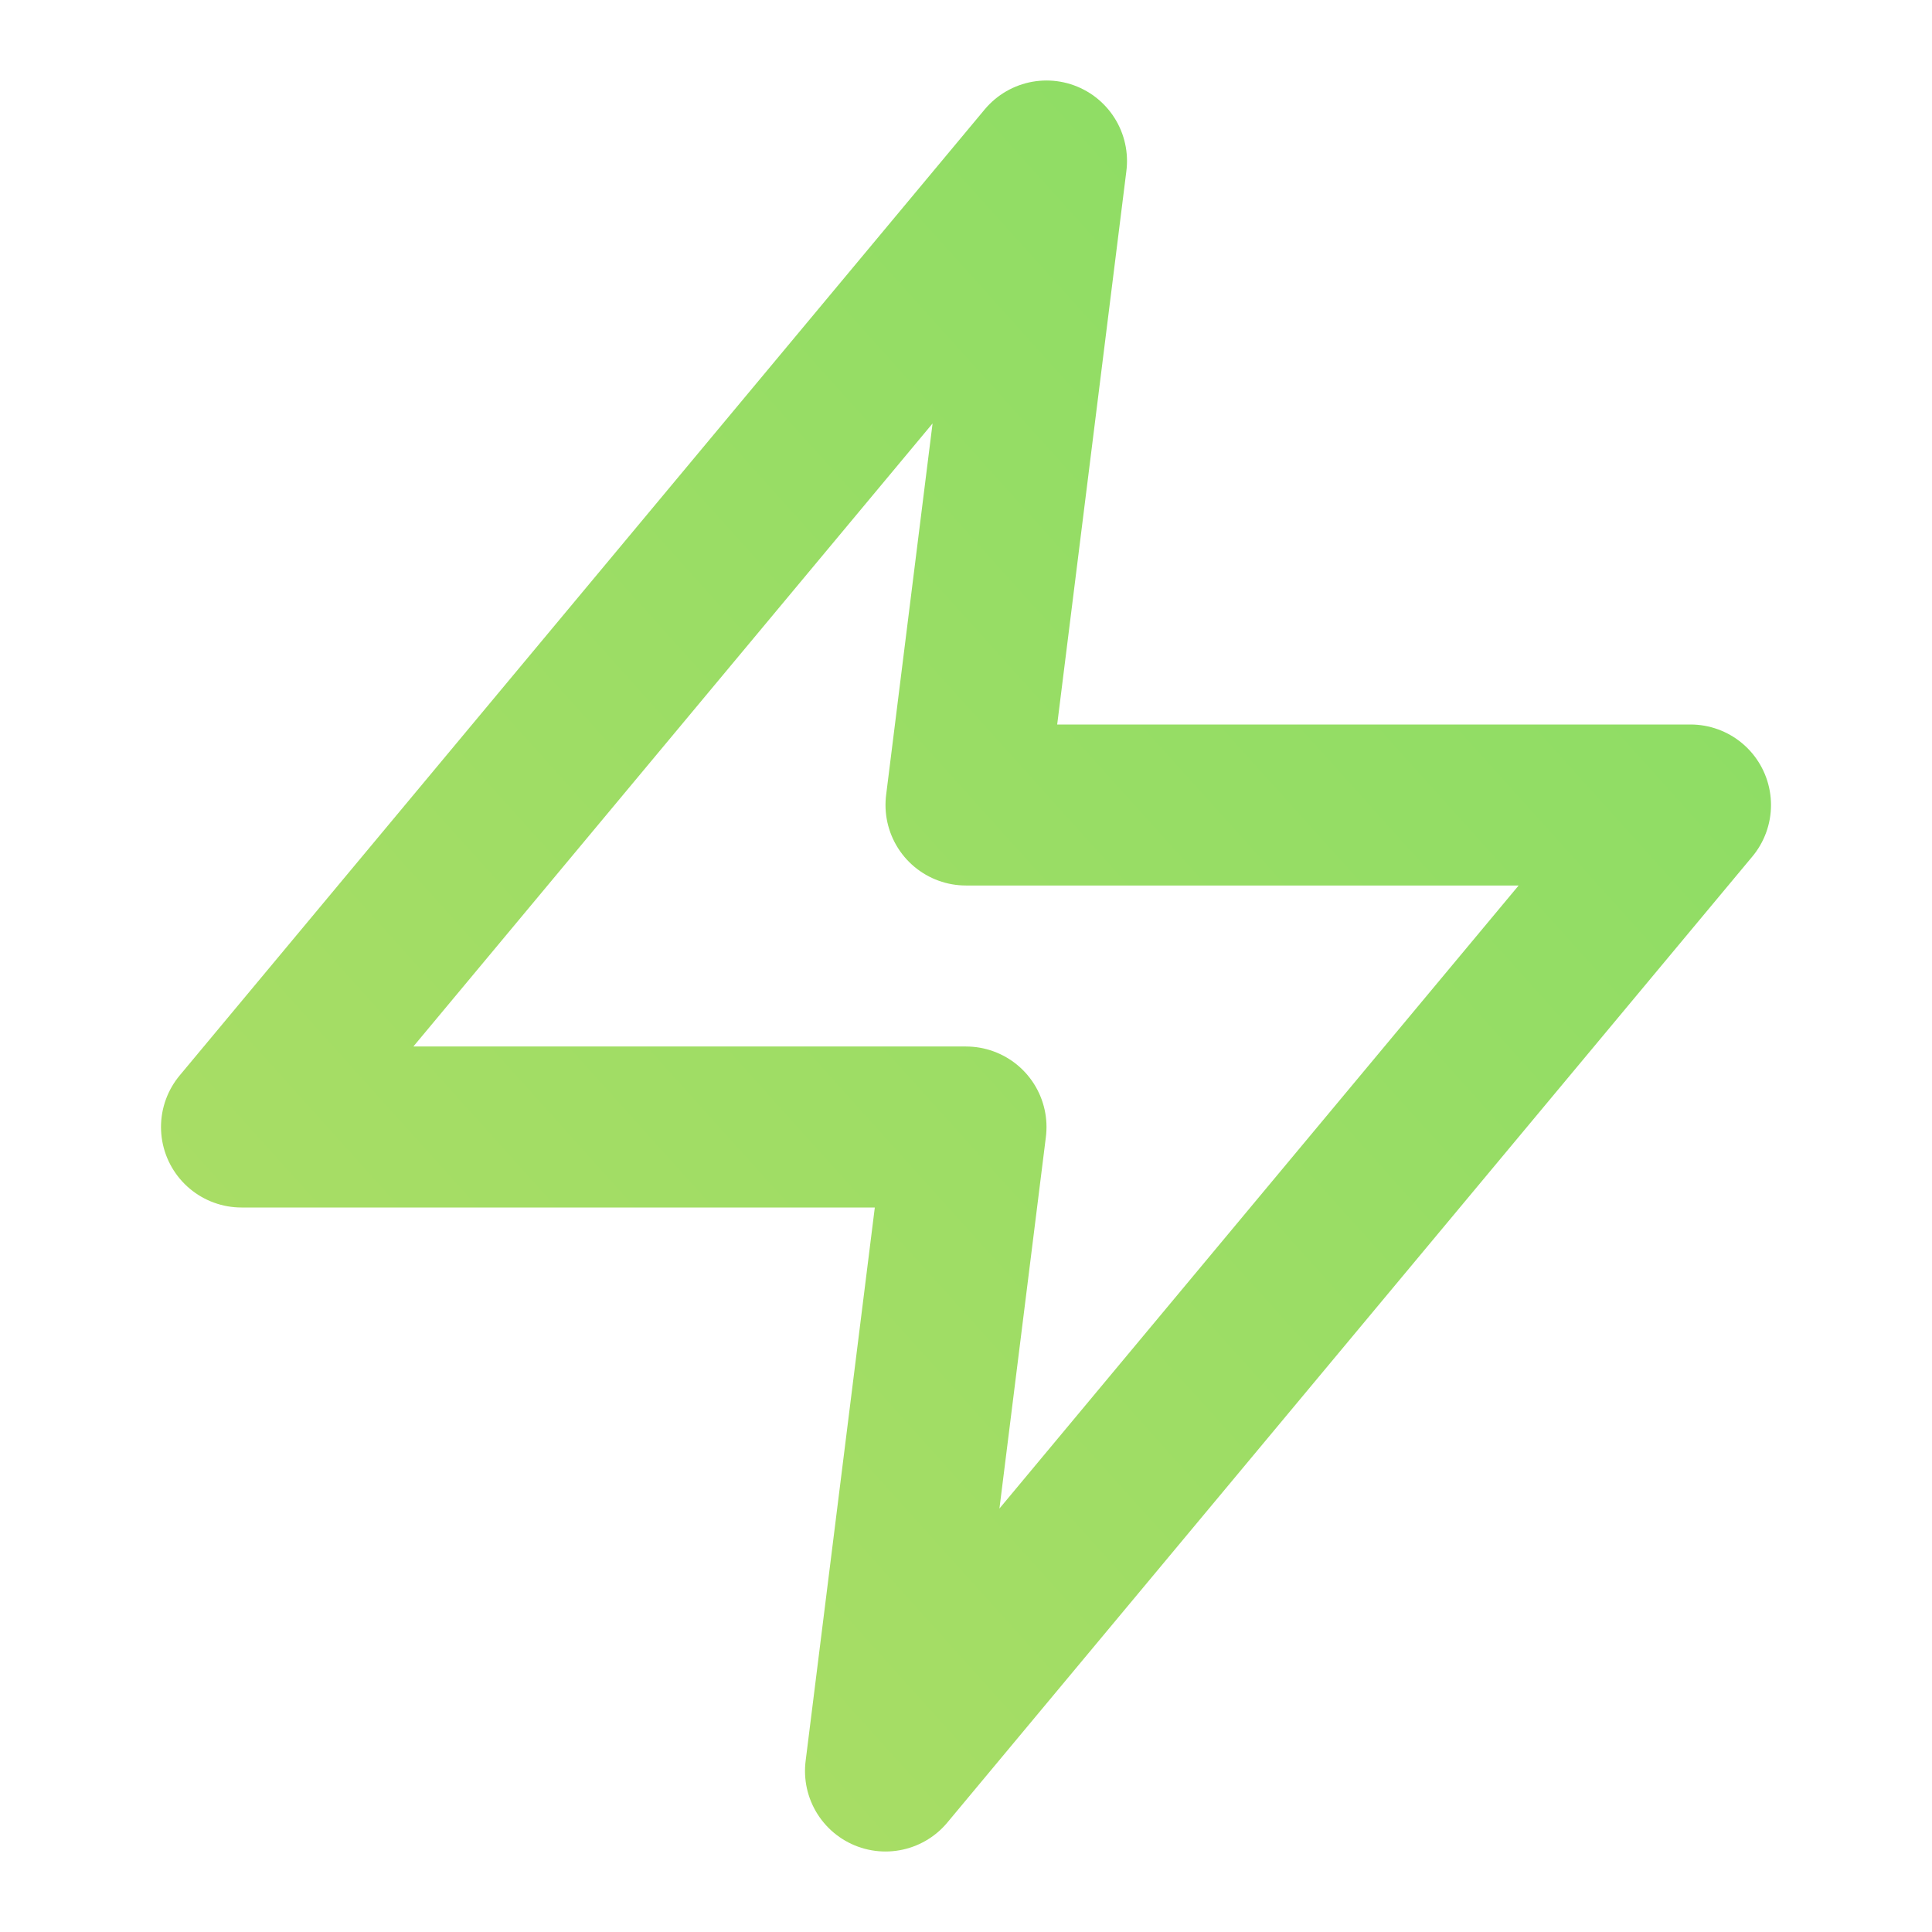
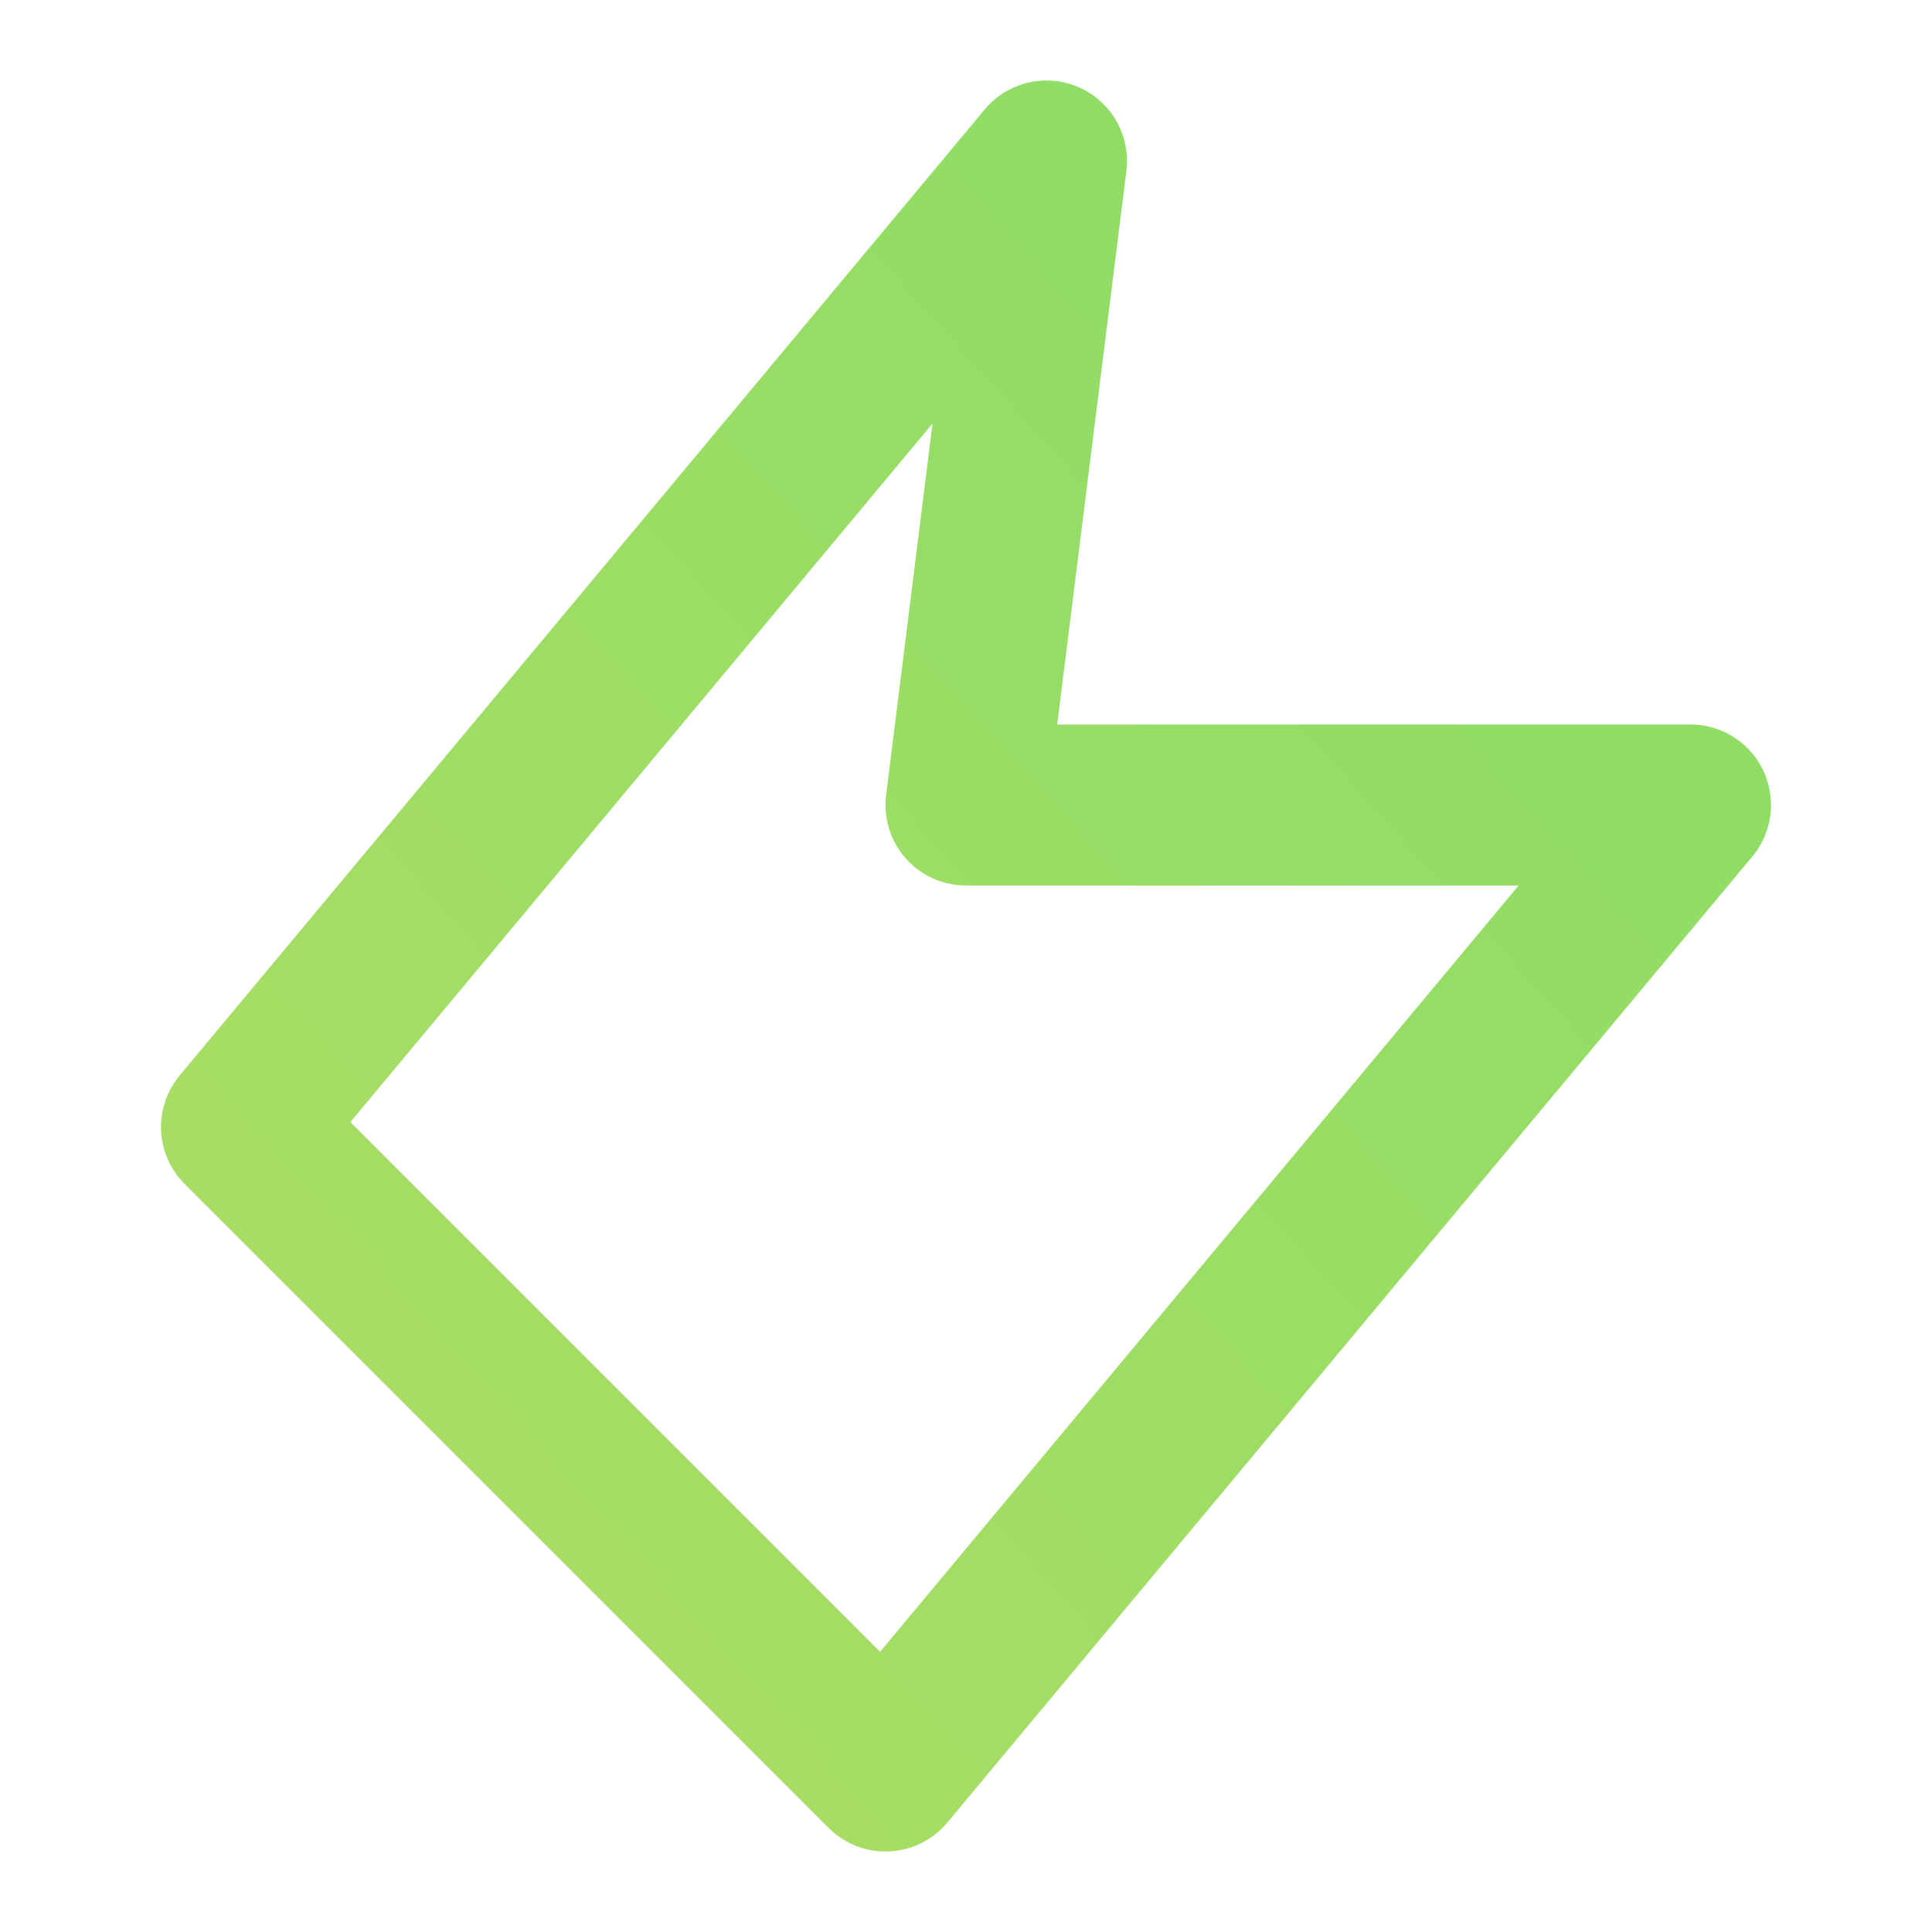
<svg xmlns="http://www.w3.org/2000/svg" width="48" height="48" viewBox="0 0 48 48" fill="none">
-   <path d="M26 4L6 28H24L22 44L42 20H24L26 4Z" stroke="url(#paint0_linear_26162_289)" stroke-width="4" stroke-linecap="round" stroke-linejoin="round" />
+   <path d="M26 4L6 28L22 44L42 20H24L26 4Z" stroke="url(#paint0_linear_26162_289)" stroke-width="4" stroke-linecap="round" stroke-linejoin="round" />
  <defs>
    <linearGradient id="paint0_linear_26162_289" x1="42" y1="4" x2="2.221" y2="39.801" gradientUnits="userSpaceOnUse">
      <stop stop-color="#89DD65" />
      <stop offset="1" stop-color="#AEDD65" />
    </linearGradient>
  </defs>
</svg>